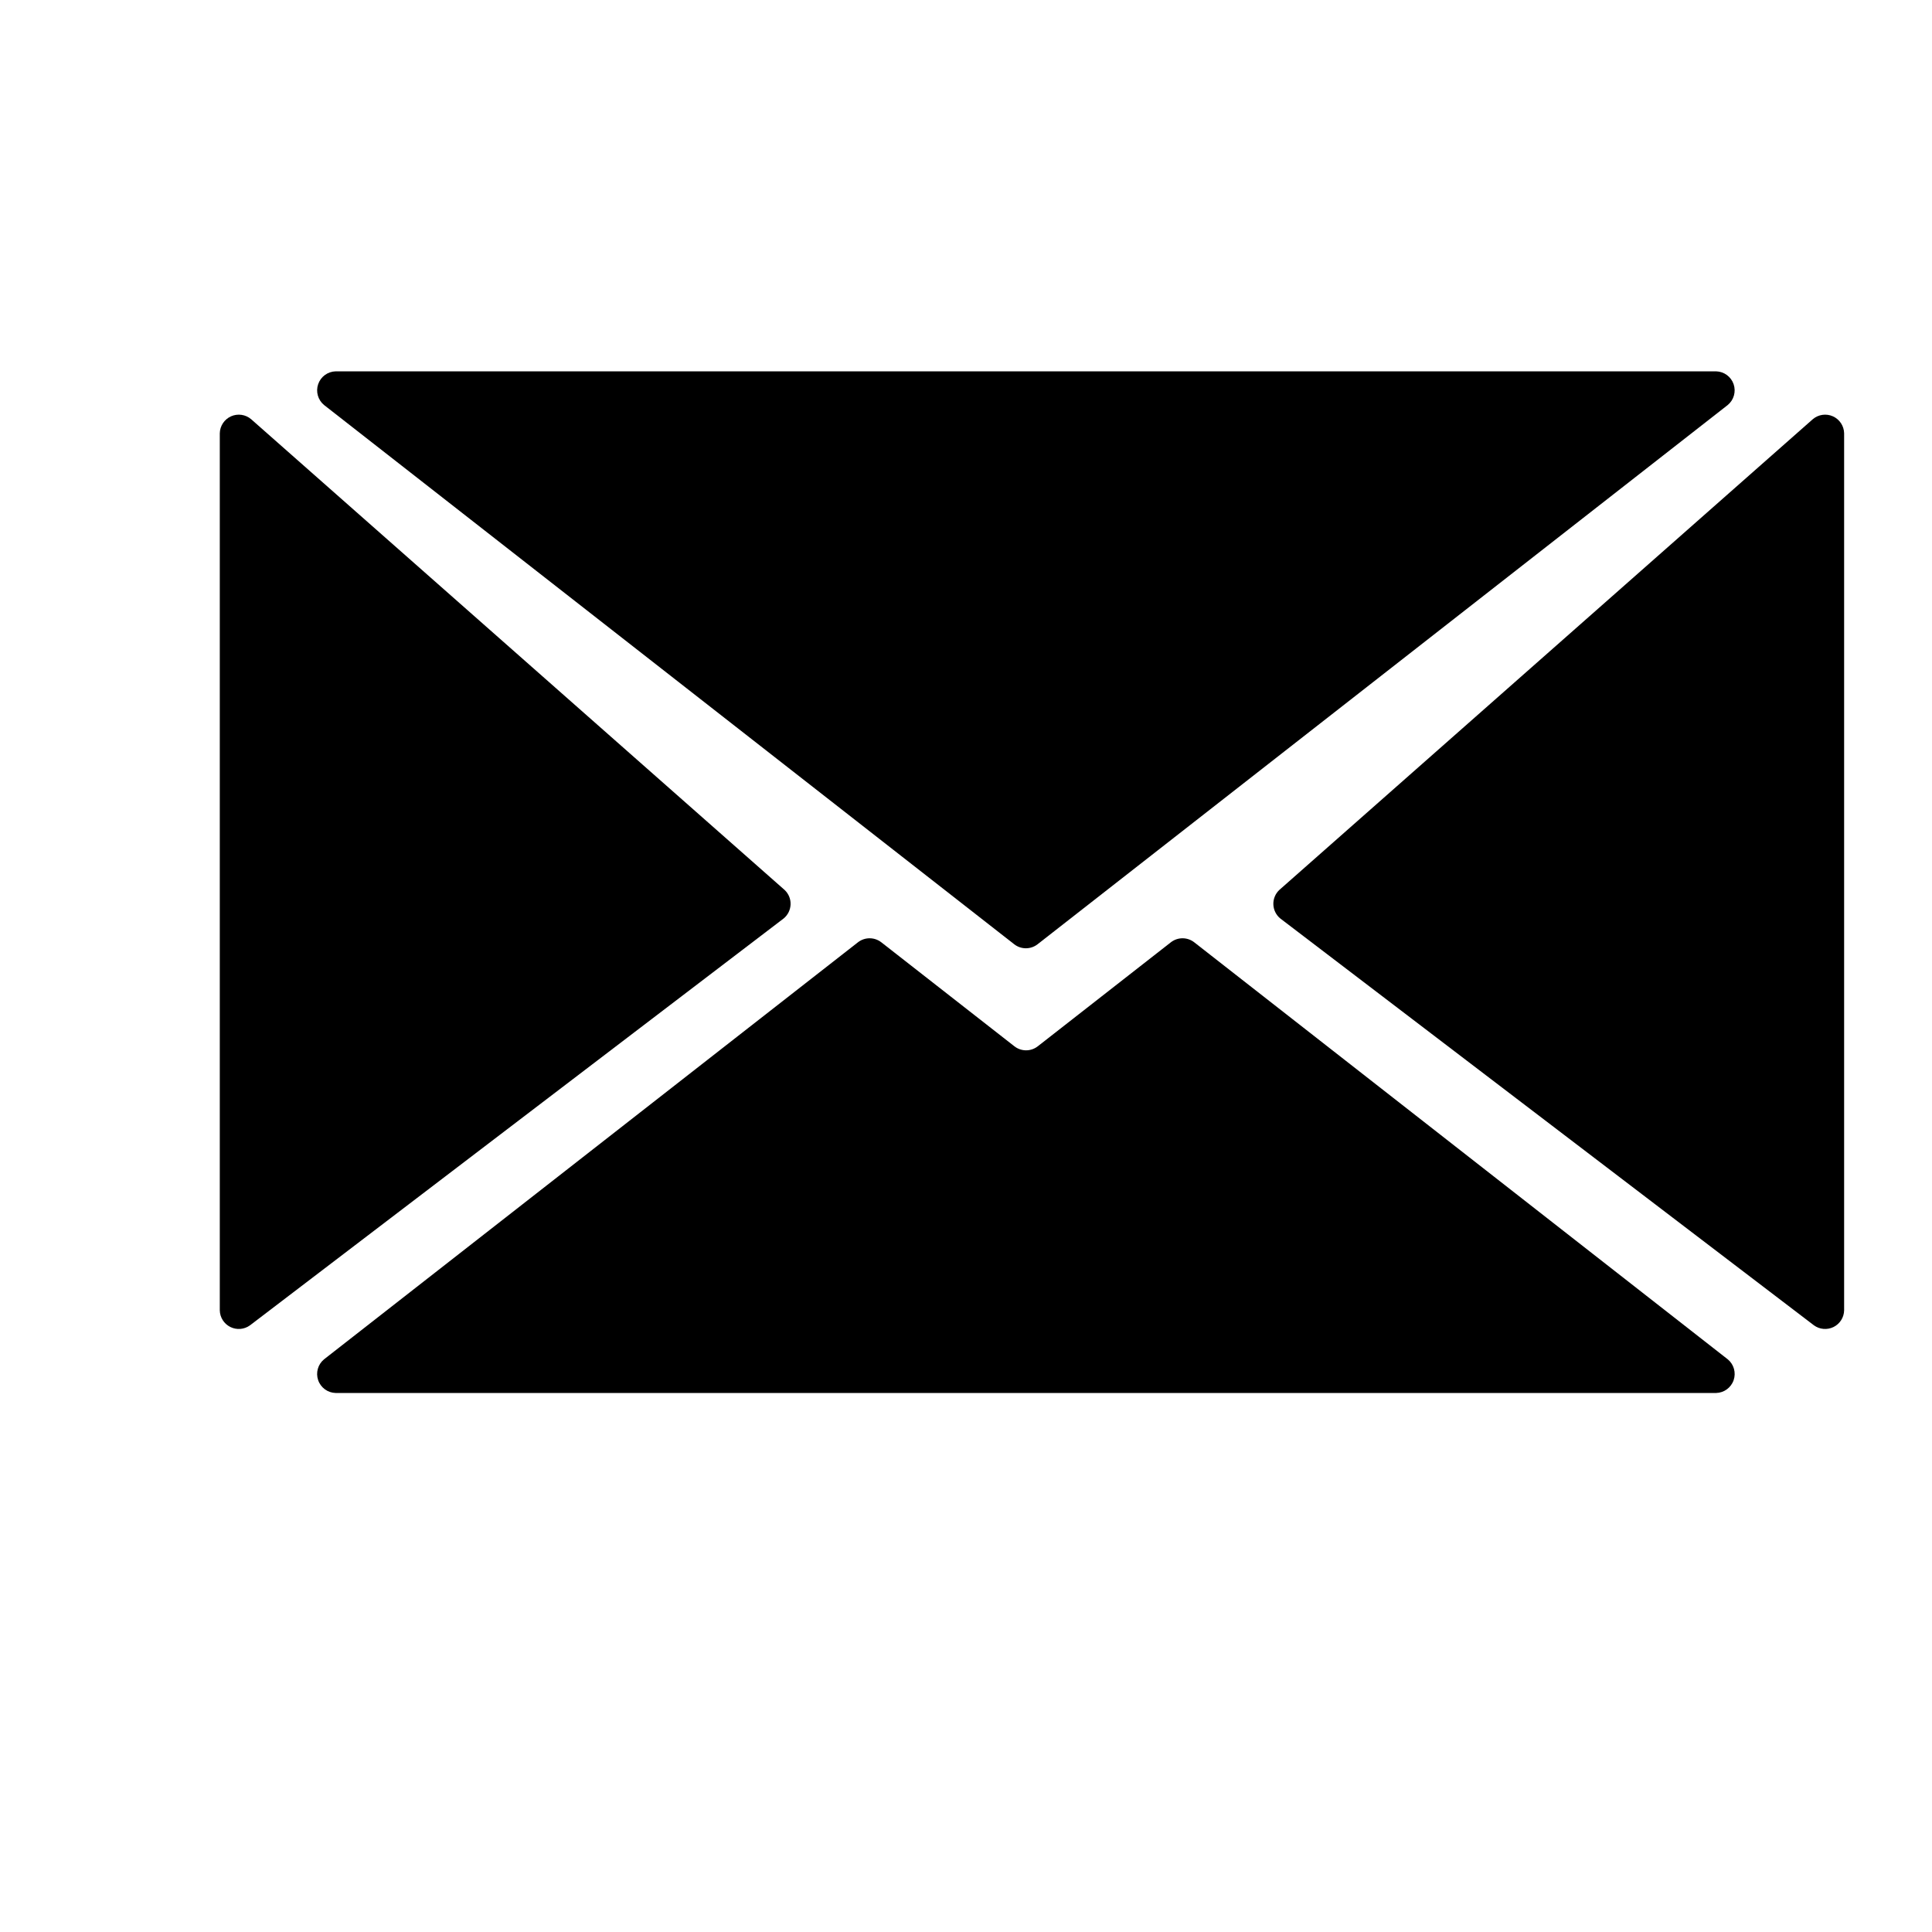
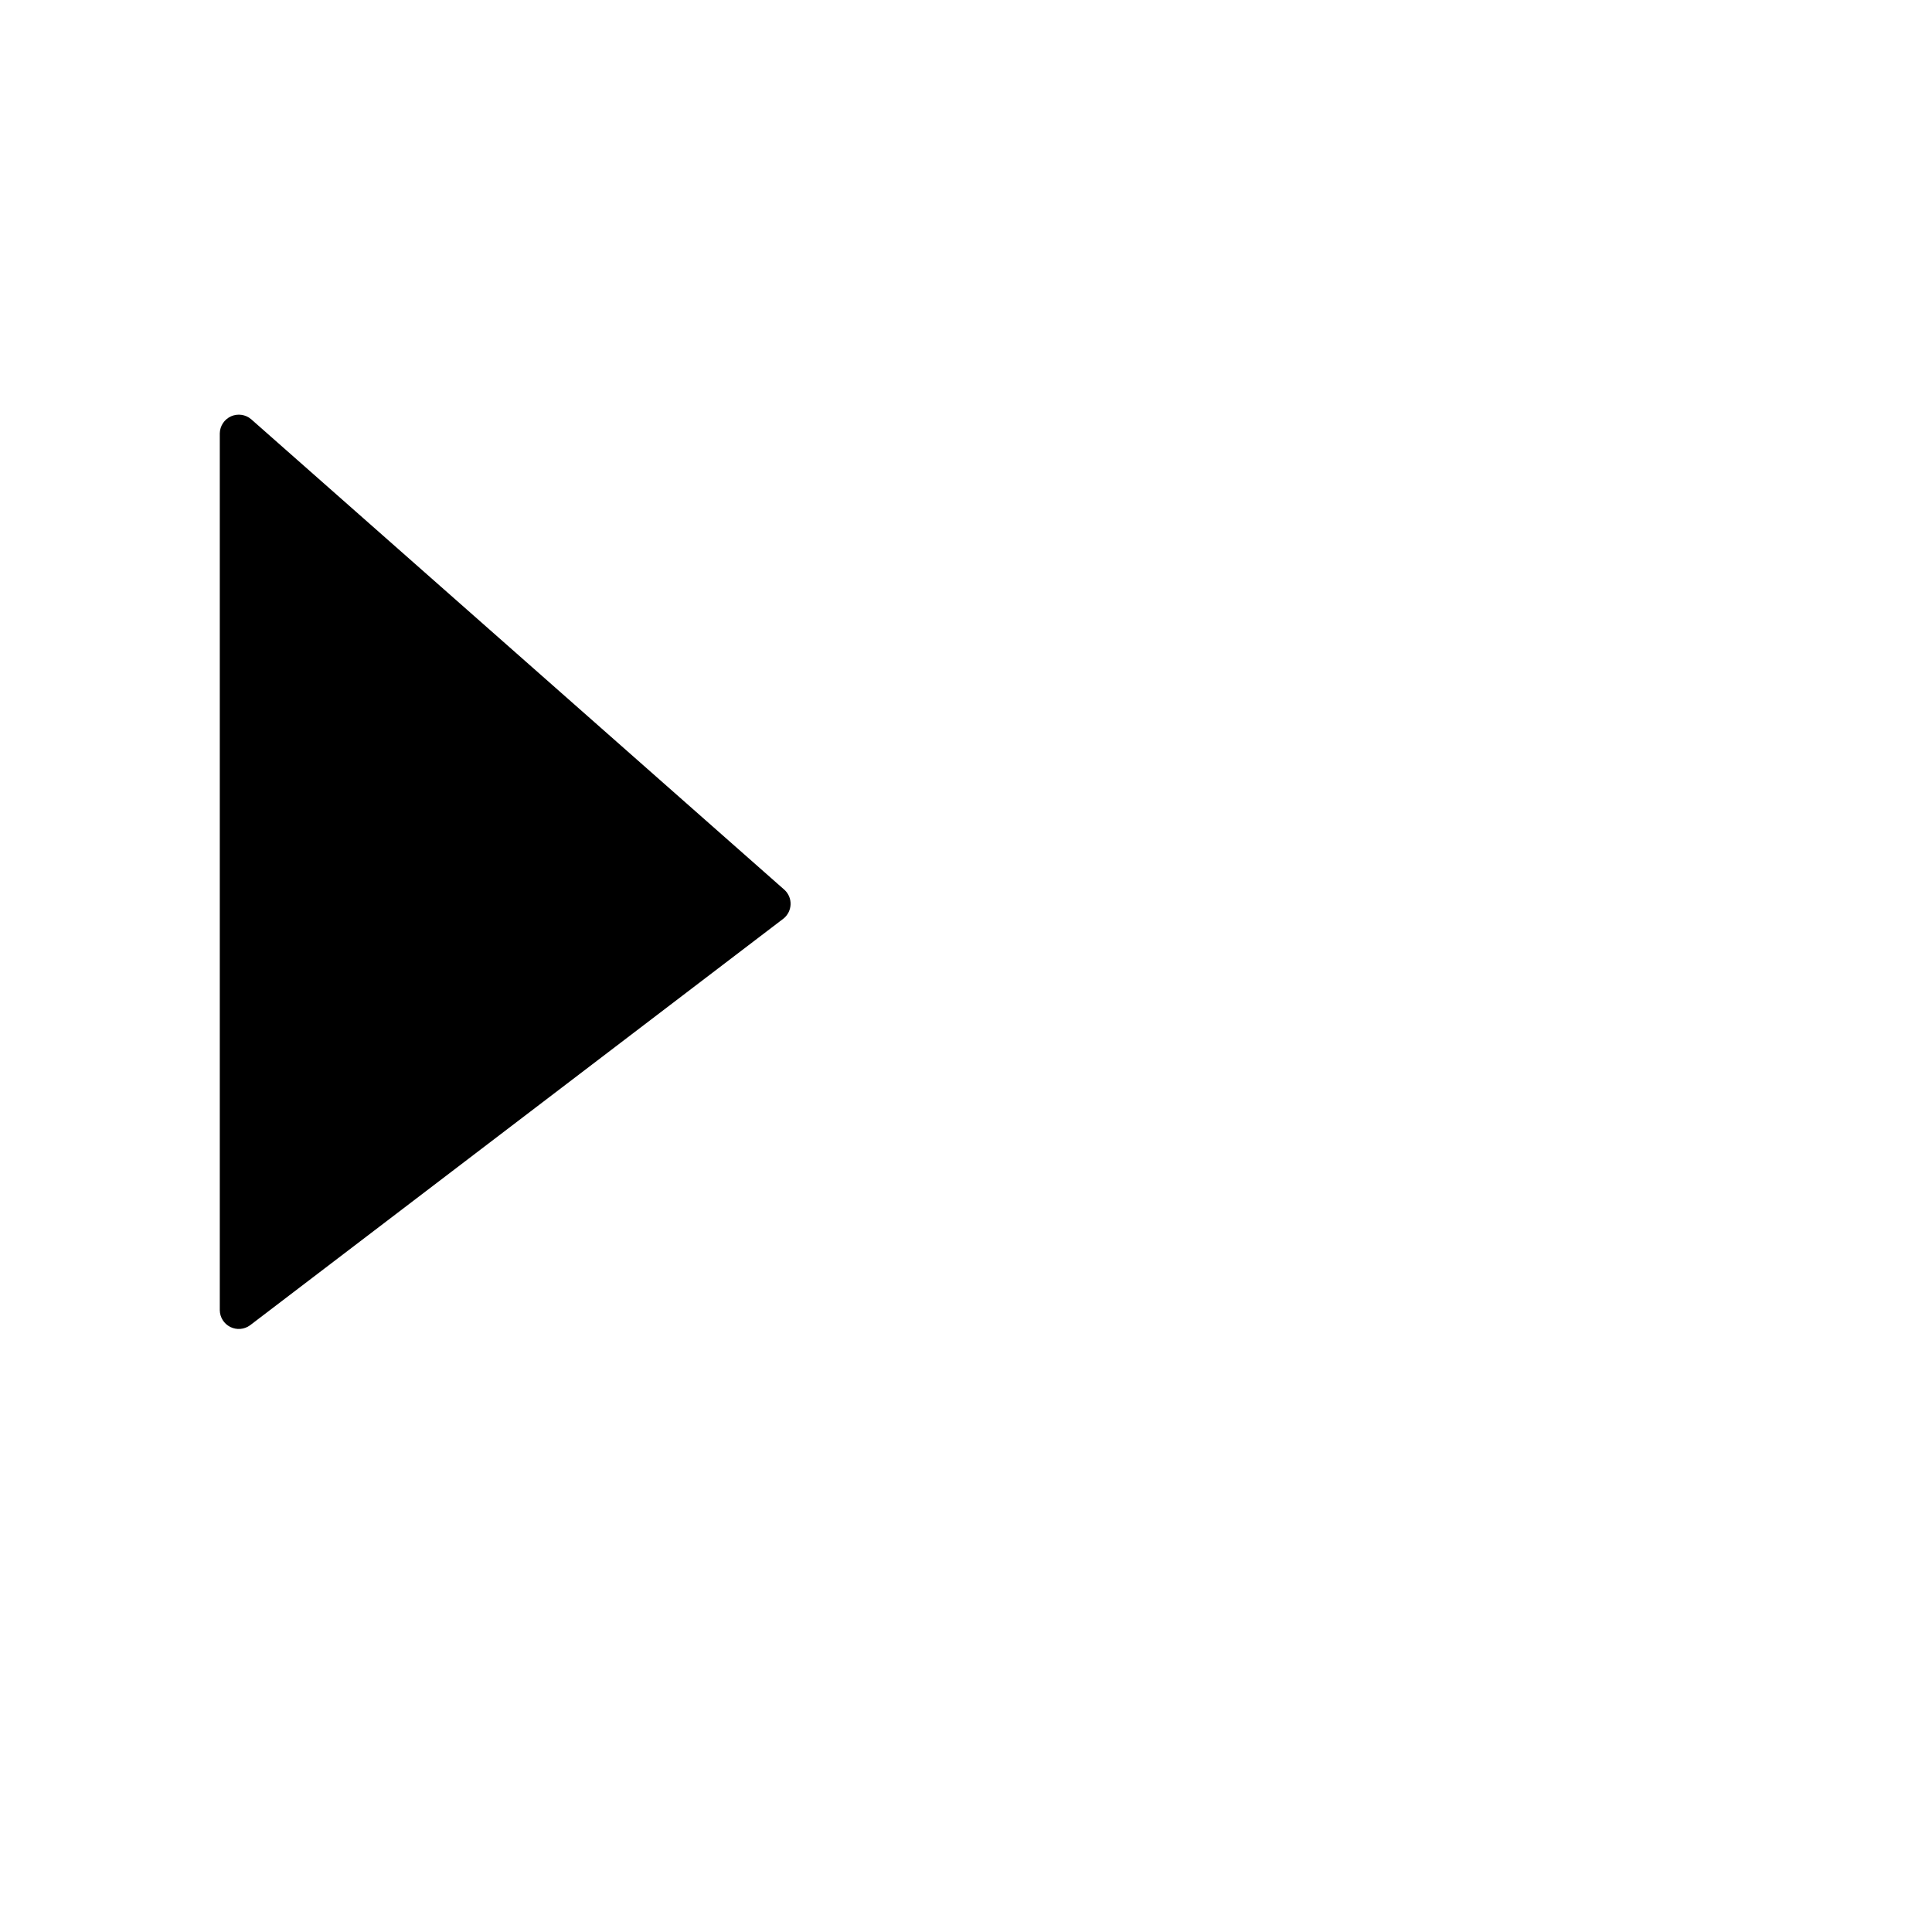
<svg xmlns="http://www.w3.org/2000/svg" fill="#000000" width="800px" height="800px" version="1.1" viewBox="144 144 512 512">
  <g>
-     <path d="m232.93 242.41h365.87c2.098 0.059 3.941 1.41 4.625 3.394 0.684 1.984 0.066 4.184-1.551 5.523l-182.93 142.93c-1.812 1.395-4.336 1.395-6.144 0l-182.93-142.93c-1.617-1.34-2.234-3.539-1.551-5.523s2.523-3.336 4.621-3.394z" />
-     <path d="m412.8 421.26-35.266-27.559h-0.004c-1.809-1.395-4.332-1.395-6.144 0l-141.52 110.54c-1.617 1.336-2.234 3.535-1.551 5.519 0.684 1.984 2.523 3.34 4.621 3.394h365.87c2.098-0.055 3.941-1.41 4.625-3.394 0.684-1.984 0.066-4.184-1.551-5.519l-141.42-110.54c-1.812-1.395-4.336-1.395-6.148 0l-35.266 27.559c-1.832 1.449-4.418 1.449-6.246 0z" />
-     <path d="m483.03 379.85 141.37-124.75c1.48-1.266 3.559-1.566 5.34-0.77 1.777 0.801 2.934 2.551 2.973 4.5v232.41c-0.031 1.883-1.109 3.586-2.793 4.426-1.688 0.836-3.699 0.664-5.215-0.445l-141.42-107.82c-1.117-0.918-1.785-2.273-1.832-3.723-0.047-1.445 0.527-2.84 1.582-3.832z" />
    <path d="m351.93 379.85-141.37-124.75c-1.48-1.266-3.559-1.566-5.336-0.77-1.781 0.801-2.938 2.551-2.977 4.5v232.41c0.031 1.883 1.109 3.586 2.797 4.426 1.684 0.836 3.695 0.664 5.215-0.445l141.42-107.82c1.117-0.918 1.785-2.273 1.832-3.723 0.051-1.445-0.527-2.84-1.582-3.832z" />
  </g>
</svg>